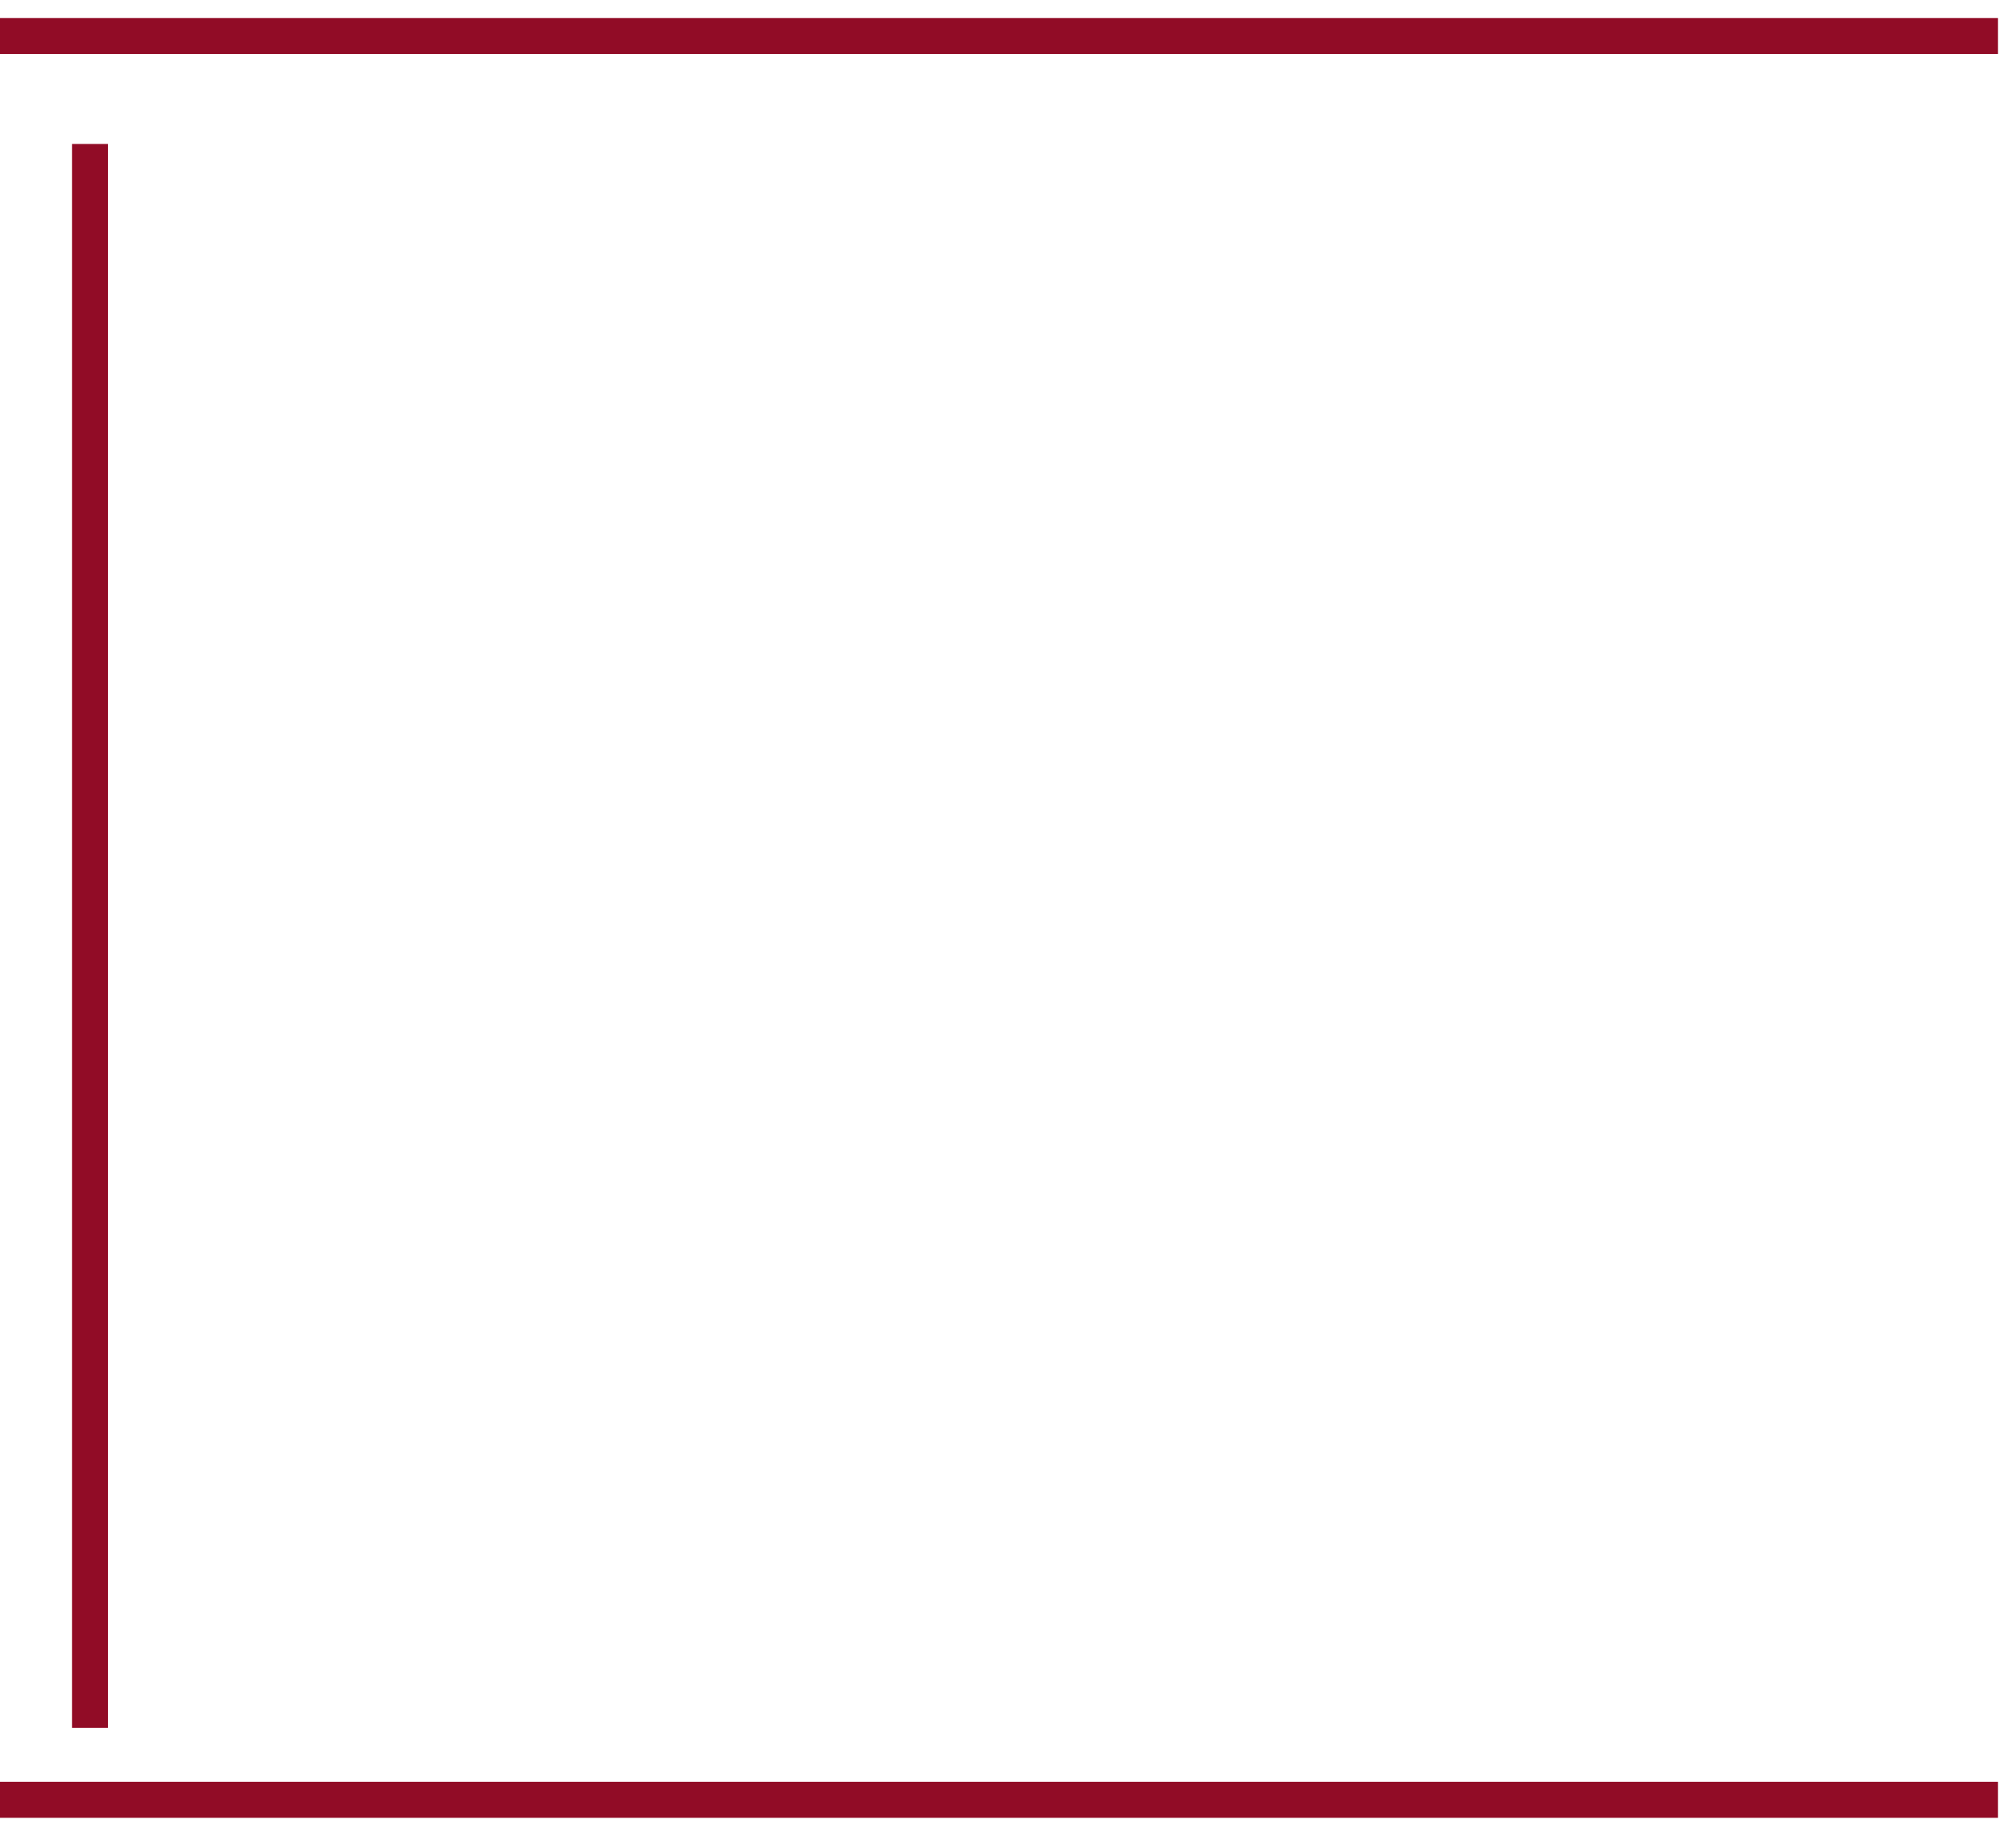
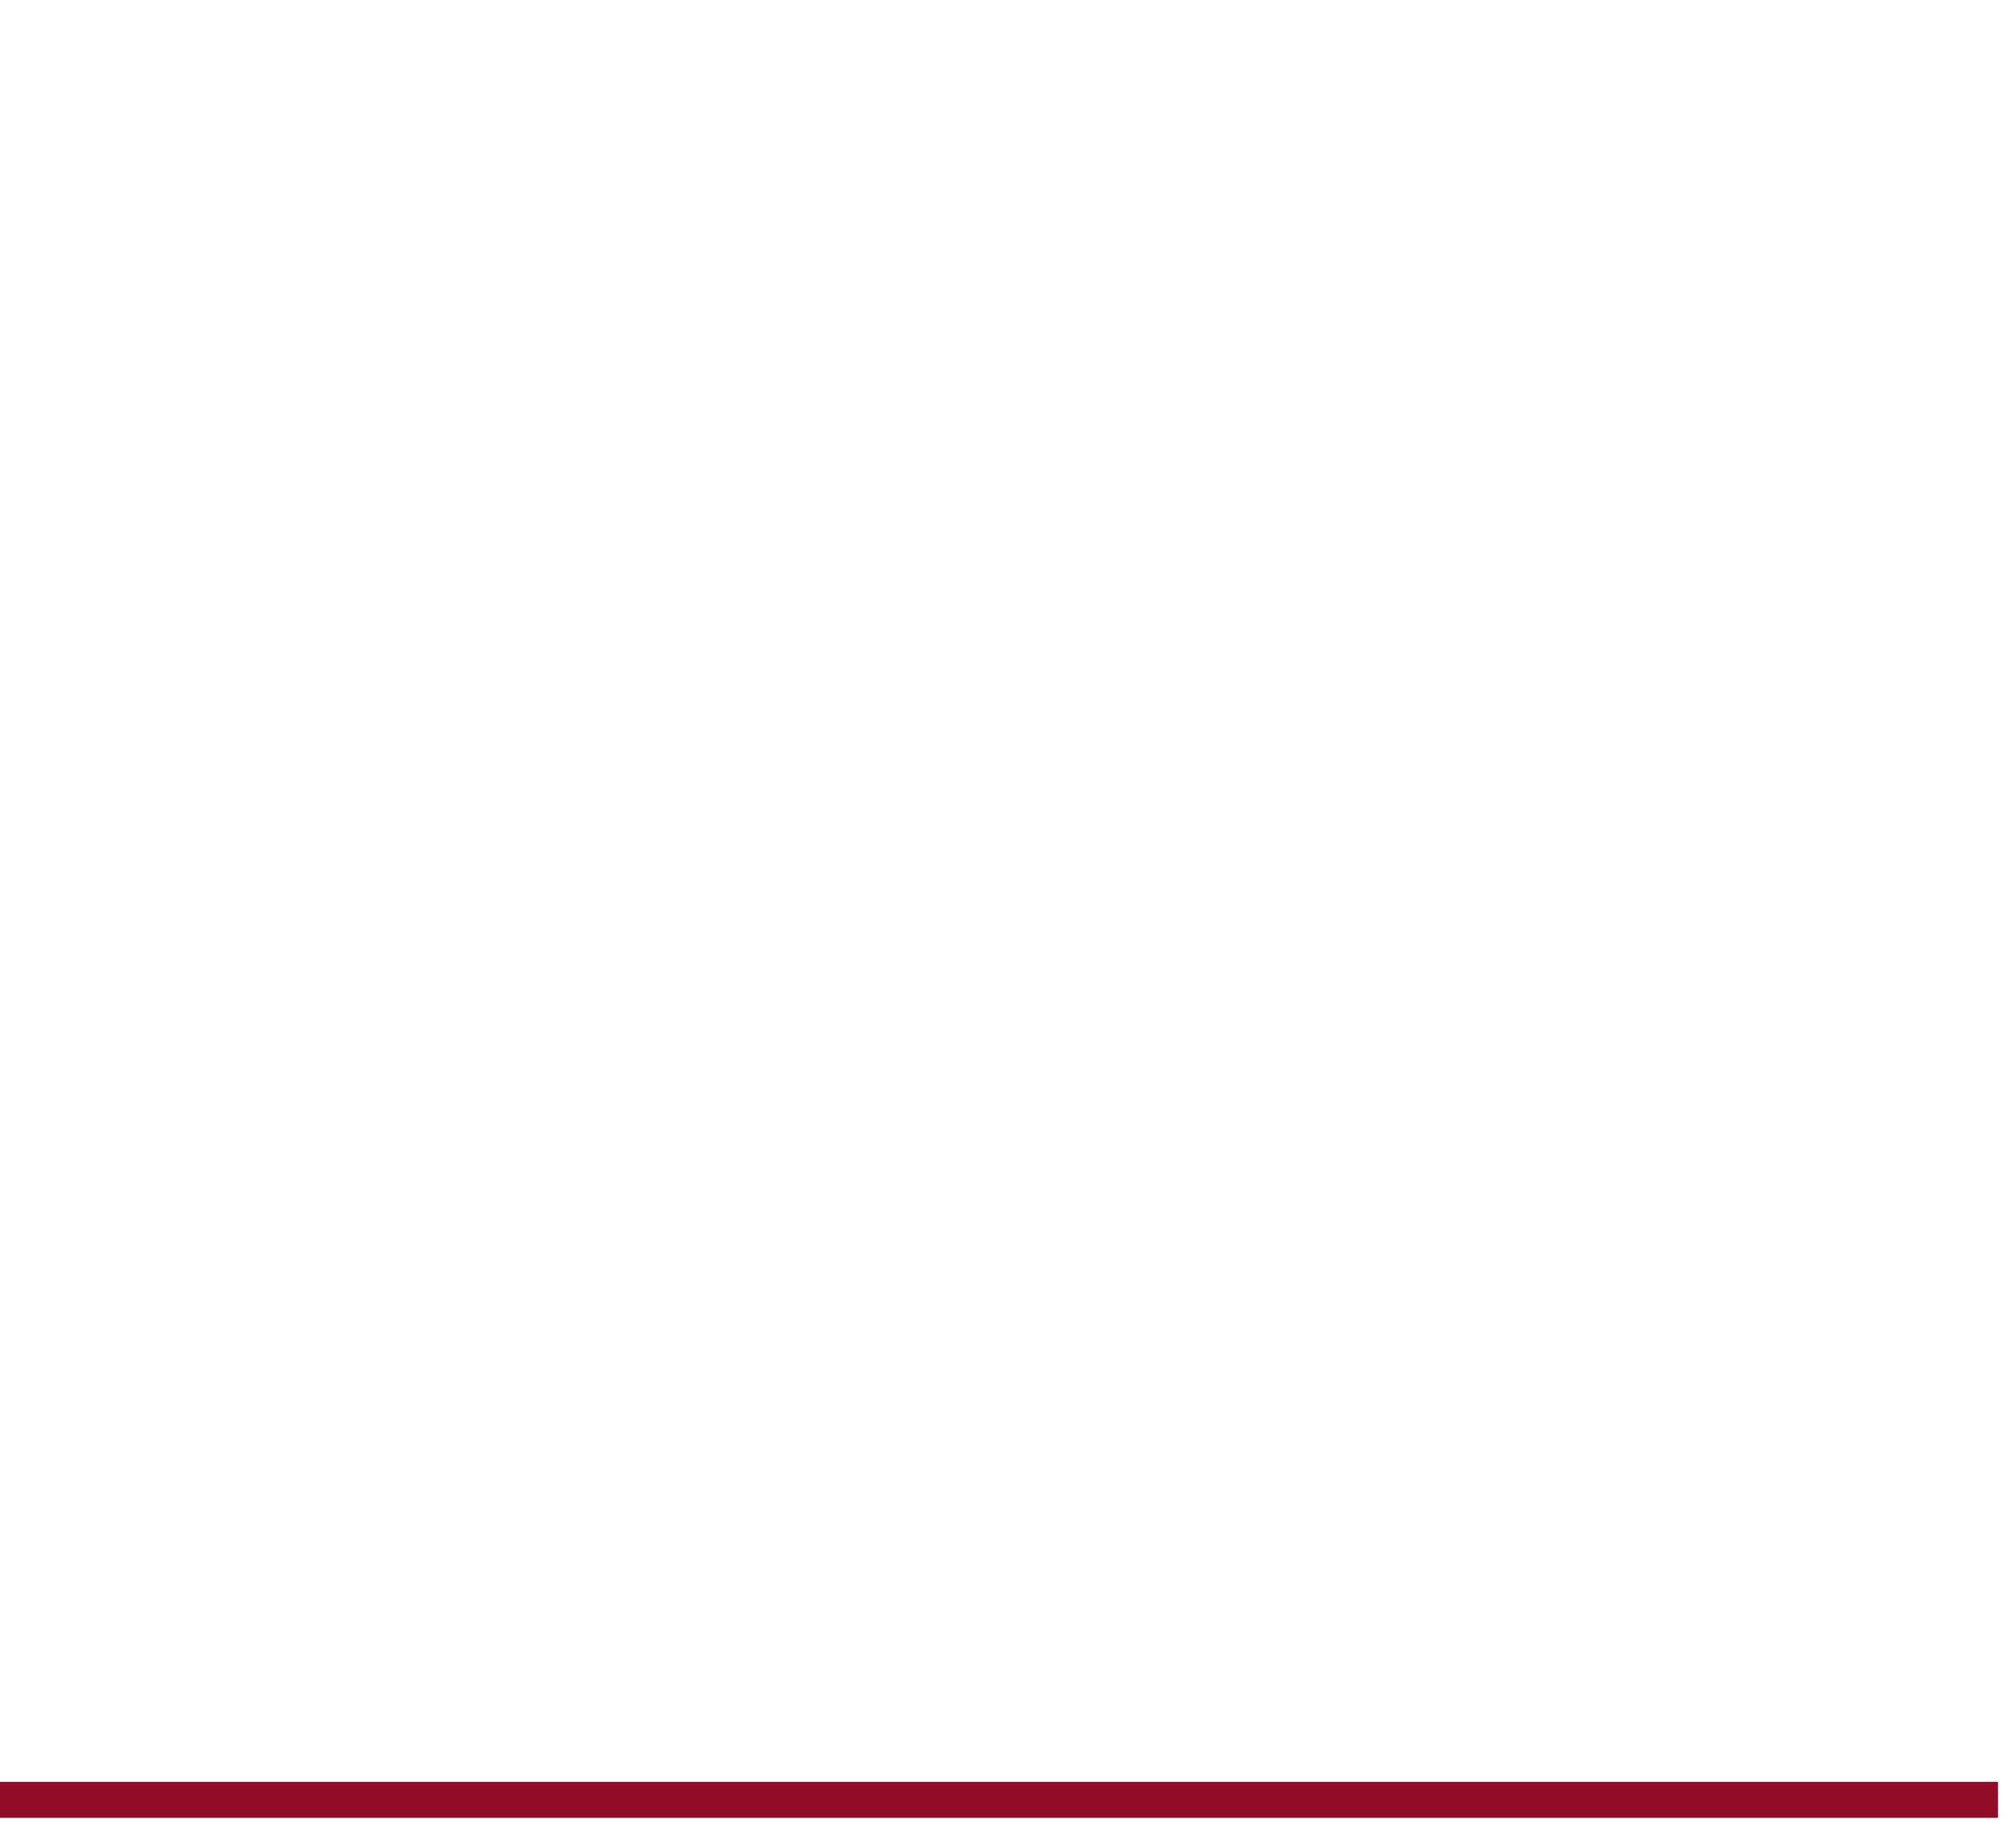
<svg xmlns="http://www.w3.org/2000/svg" width="56" height="51" viewBox="0 0 56 51" fill="none">
-   <path d="M2.5 48V4" stroke="#910C26" />
  <path d="M0 50H55.5" stroke="#910C26" />
-   <path d="M0 1H55.5" stroke="#910C26" />
</svg>